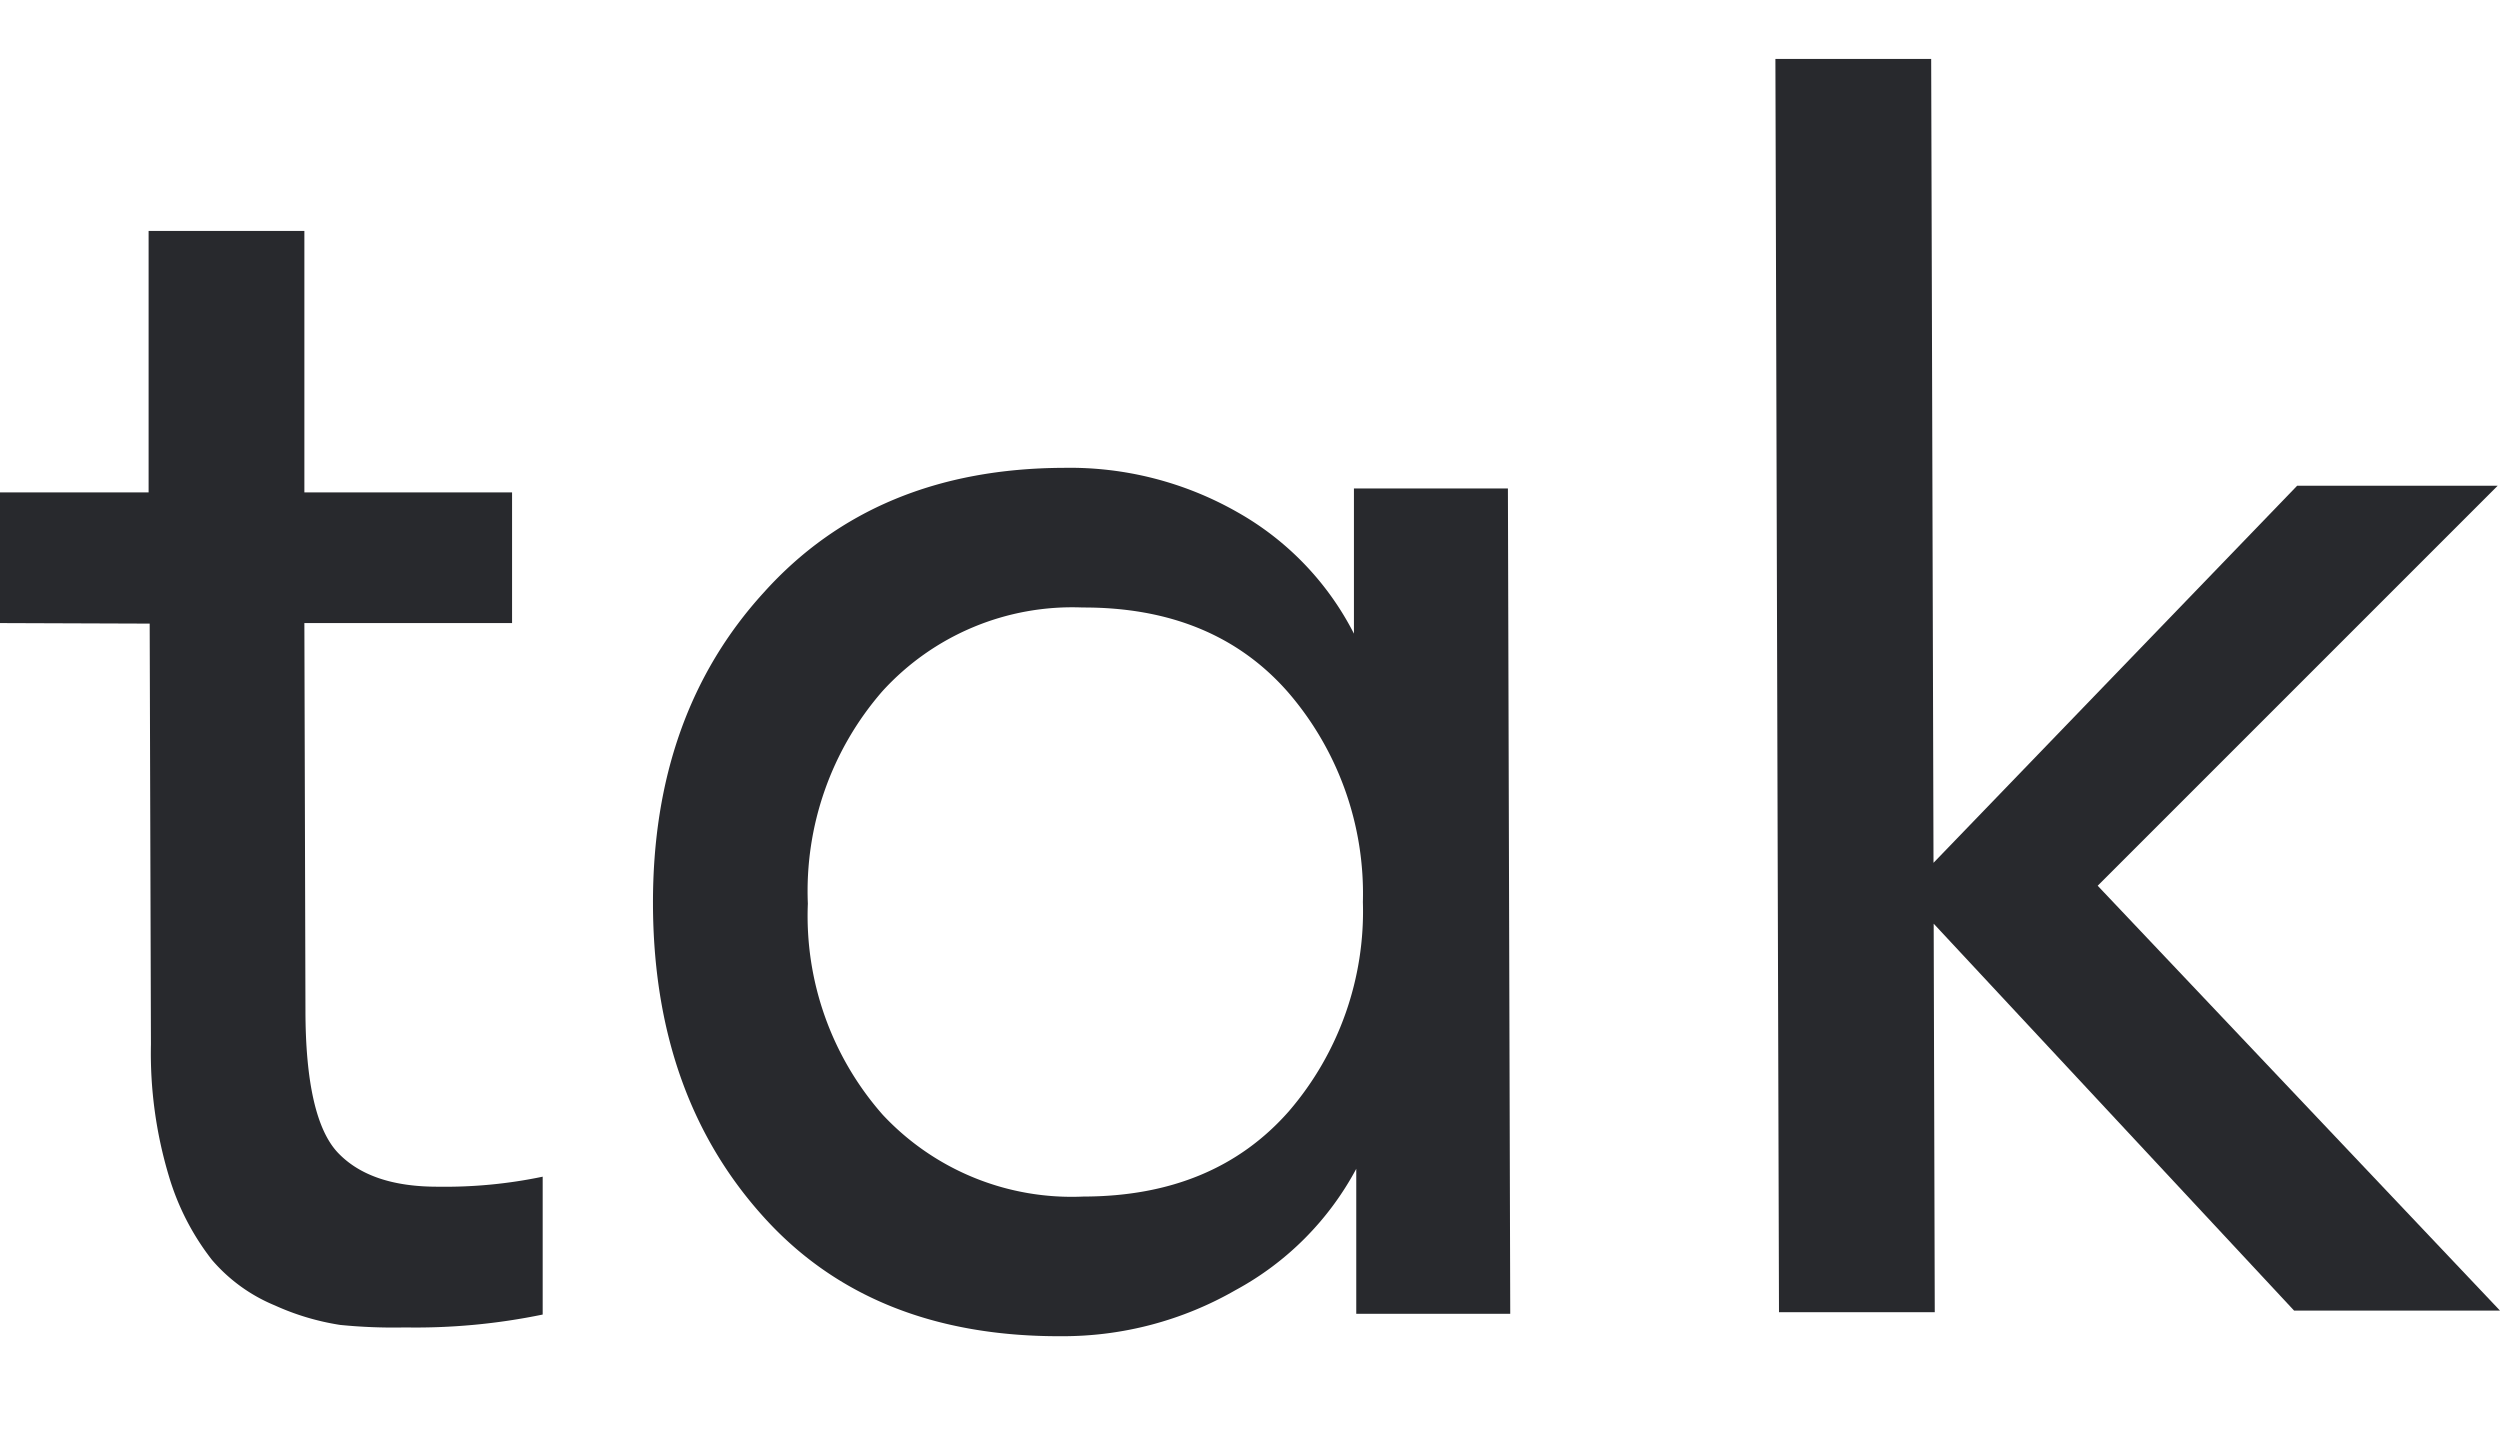
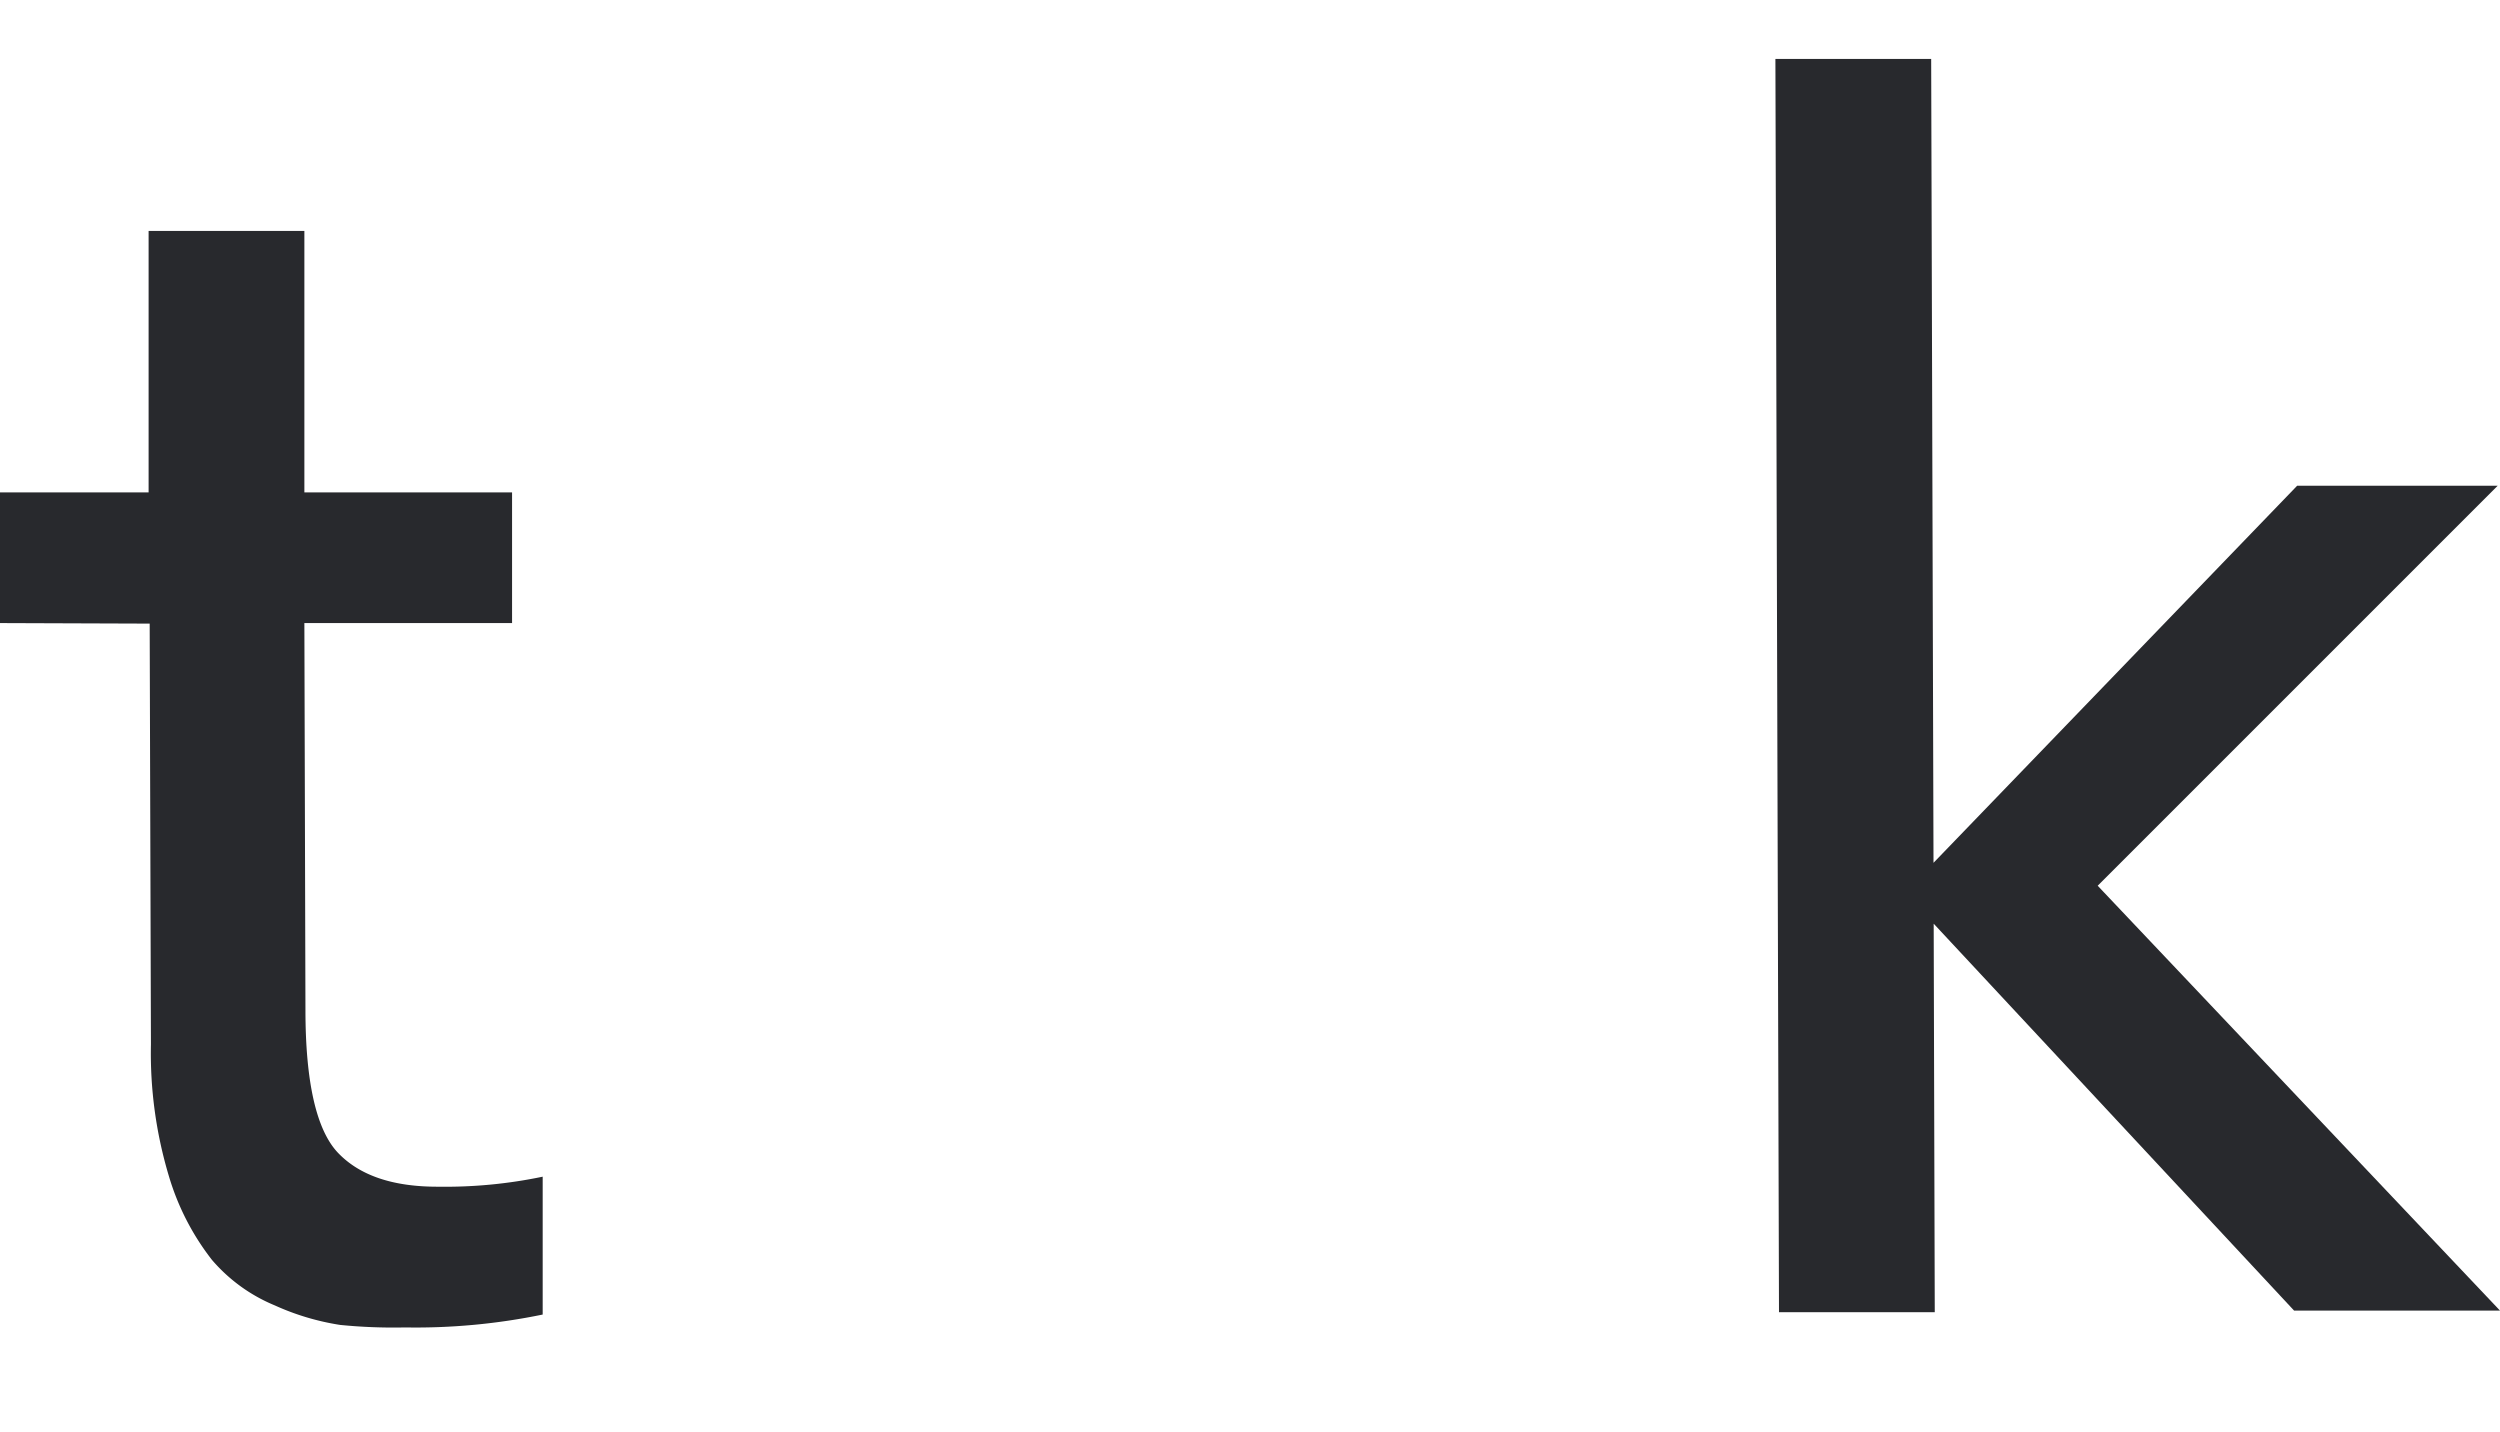
<svg xmlns="http://www.w3.org/2000/svg" id="Ebene_1" data-name="Ebene 1" viewBox="0 0 139.63 80">
  <defs>
    <style>.cls-1{fill:#fff;}.cls-2{fill:#28292d;}</style>
  </defs>
  <rect class="cls-1" width="139.63" height="80" />
  <path class="cls-2" d="M30.31,65.72l0,7.7a35,35,0,0,1-7.69.72A30,30,0,0,1,19,74a14,14,0,0,1-3.65-1.09,9.29,9.29,0,0,1-3.51-2.54,14.1,14.1,0,0,1-2.41-4.69,23.87,23.87,0,0,1-1-7.35l-.07-23.5L0,34.8l0-7.3,8.3,0,0-14.6,8.7,0,0,14.6,11.6,0,0,7.3-11.6,0,.06,21.6c0,4.07.62,6.74,1.83,8s3.07,1.89,5.6,1.88A26.55,26.55,0,0,0,30.31,65.72Z" />
-   <path class="cls-2" d="M42.57,67.88Q36.5,61.1,36.47,50.5t6.2-17.42q6.22-6.91,16.73-6.95a18.9,18.9,0,0,1,9.7,2.47,16.27,16.27,0,0,1,6.52,6.79l0-8.11,8.6,0,.13,46.1-8.6,0,0-8.1A16.6,16.6,0,0,1,69,72.06a19.35,19.35,0,0,1-9.69,2.57Q48.63,74.68,42.57,67.88ZM72,62.05a17.12,17.12,0,0,0,4.12-11.67,17.21,17.21,0,0,0-4.19-11.73q-4.16-4.74-11.46-4.72a14.34,14.34,0,0,0-11.19,4.68,17,17,0,0,0-4.16,11.86A16.8,16.8,0,0,0,49.3,62.26a14.44,14.44,0,0,0,11.21,4.57Q67.82,66.82,72,62.05Z" />
  <path class="cls-2" d="M117.16,49.47,139.63,73.2l-11.5,0L108,51.59l.06,21.7-8.7,0-.2-70,8.7,0,.13,44.9L128.3,27.13l11.2,0Z" />
</svg>